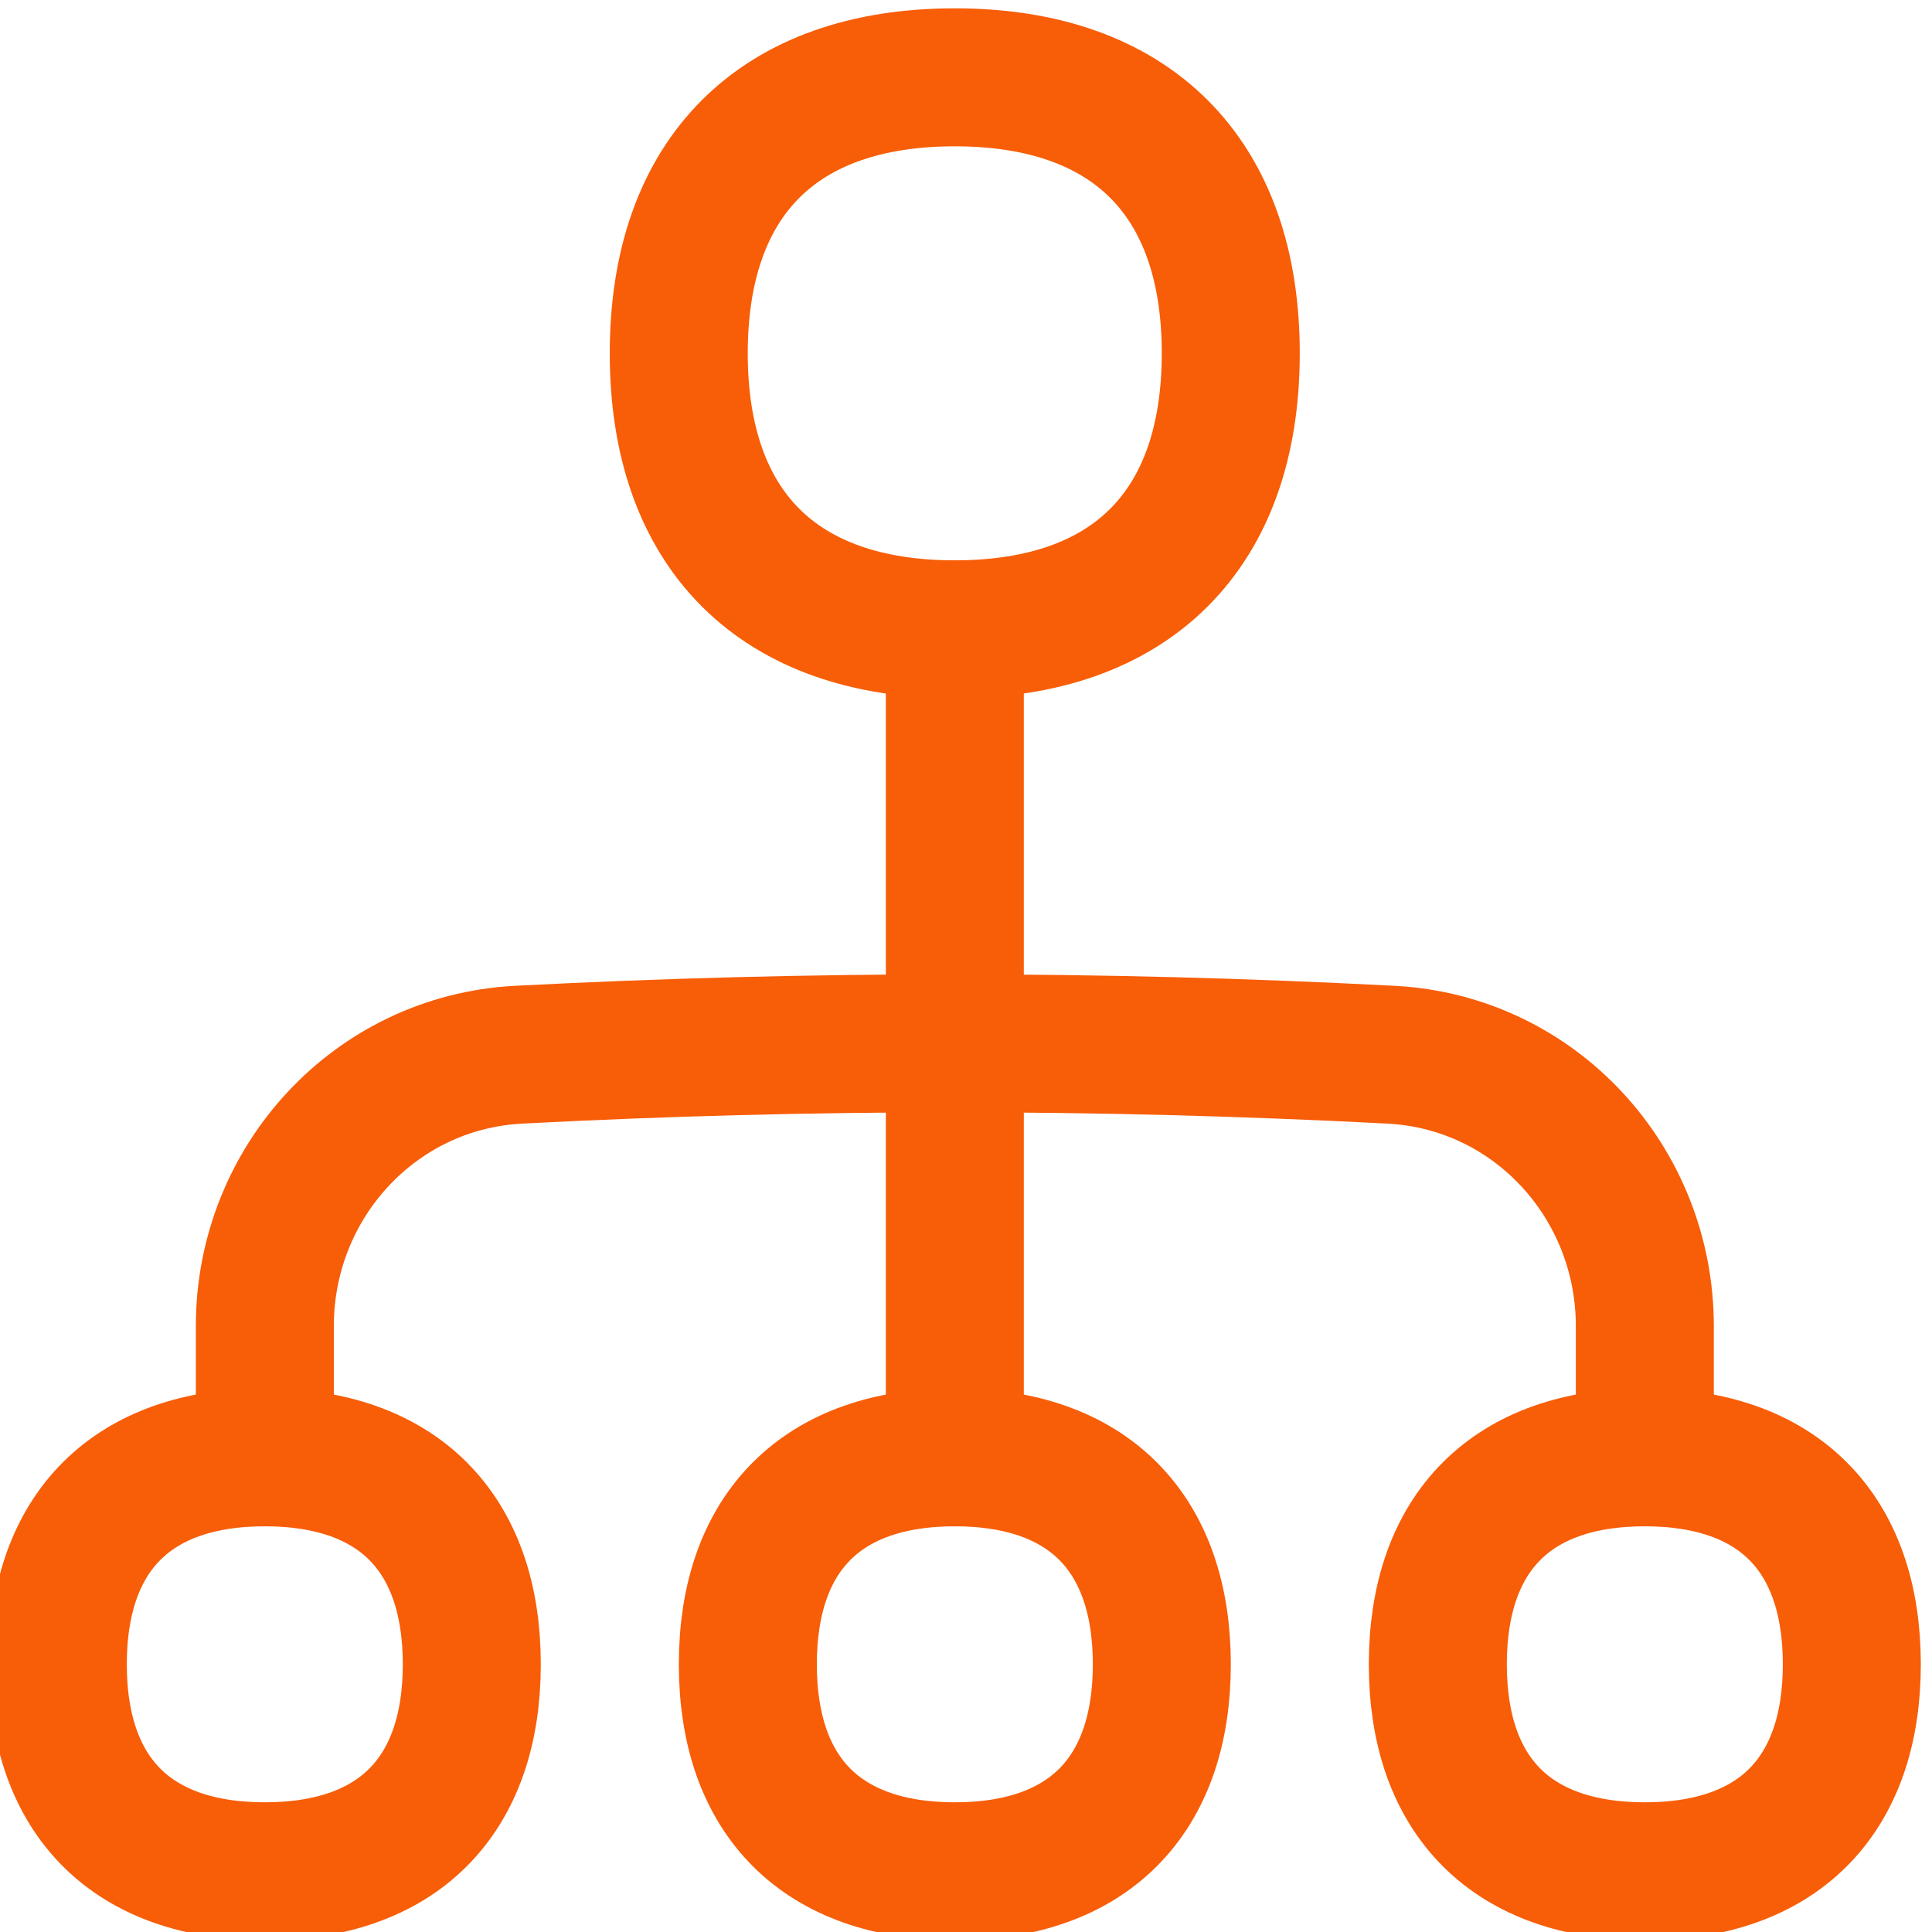
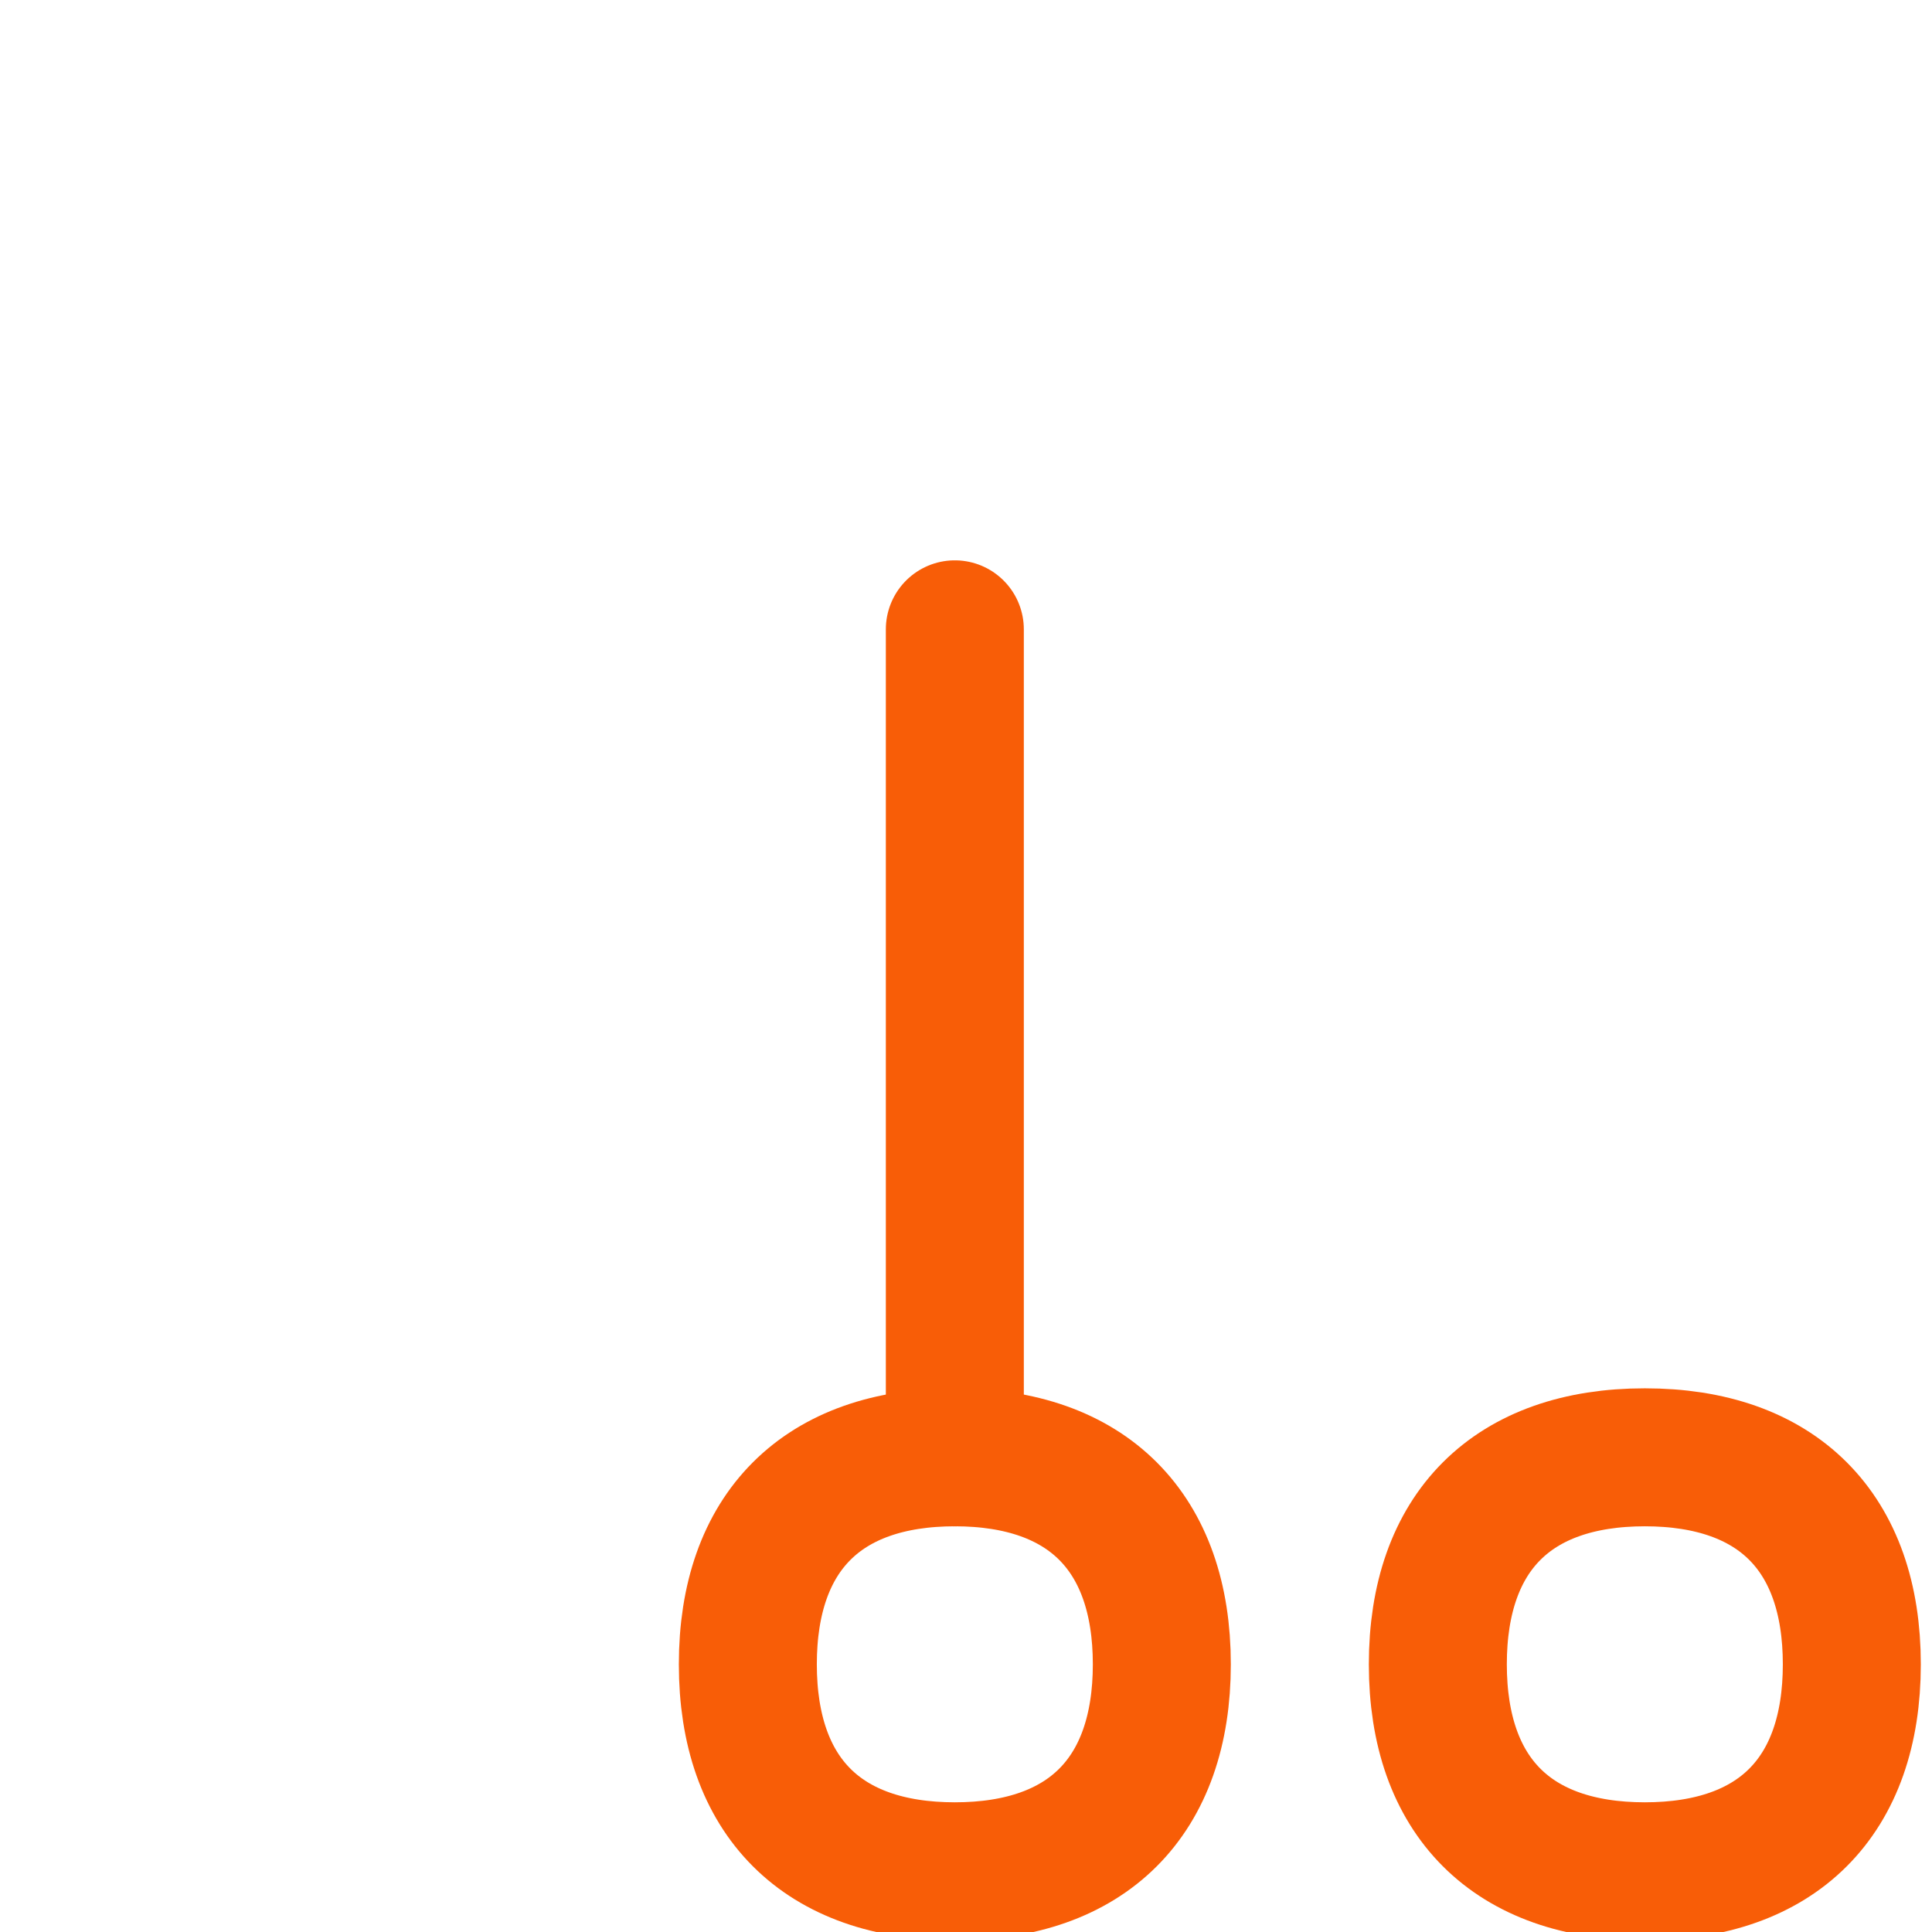
<svg xmlns="http://www.w3.org/2000/svg" width="50" height="50" viewBox="0 0 50 50" fill="none">
  <g clip-path="url(#clip0_4358_6431)">
-     <path d="M24.709 16.287C29.281 16.287 31.852 13.715 31.852 9.144C31.852 4.572 29.281 2.001 24.709 2.001C20.138 2.001 17.566 4.572 17.566 9.144C17.566 13.715 20.138 16.287 24.709 16.287Z" stroke="#F85D07" stroke-width="3.571" stroke-linecap="round" stroke-linejoin="round" />
-     <path d="M6.853 48.429C10.282 48.429 12.21 46.501 12.21 43.072C12.21 39.643 10.282 37.715 6.853 37.715C3.425 37.715 1.496 39.643 1.496 43.072C1.496 46.501 3.425 48.429 6.853 48.429Z" stroke="#F85D07" stroke-width="3.571" stroke-linecap="round" stroke-linejoin="round" />
    <path d="M24.711 48.429C28.139 48.429 30.068 46.501 30.068 43.072C30.068 39.643 28.139 37.715 24.711 37.715C21.282 37.715 19.354 39.643 19.354 43.072C19.354 46.501 21.282 48.429 24.711 48.429Z" stroke="#F85D07" stroke-width="3.571" stroke-linecap="round" stroke-linejoin="round" />
    <path d="M42.568 48.429C45.997 48.429 47.925 46.501 47.925 43.072C47.925 39.643 45.997 37.715 42.568 37.715C39.139 37.715 37.211 39.643 37.211 43.072C37.211 46.501 39.139 48.429 42.568 48.429Z" stroke="#F85D07" stroke-width="3.571" stroke-linecap="round" stroke-linejoin="round" />
-     <path d="M6.854 37.559V34.318C6.854 30.599 9.706 27.49 13.419 27.296C20.959 26.903 28.462 26.903 36.002 27.296C39.716 27.49 42.568 30.599 42.568 34.318V37.559" stroke="#F85D07" stroke-width="3.571" stroke-linecap="round" stroke-linejoin="round" />
    <path d="M24.711 16.287V37.716" stroke="#F85D07" stroke-width="3.571" stroke-linecap="round" stroke-linejoin="round" />
  </g>
  <defs>
    <clipPath id="clip0_4358_6431">
      <rect width="50" height="50" fill="white" />
    </clipPath>
  </defs>
</svg>